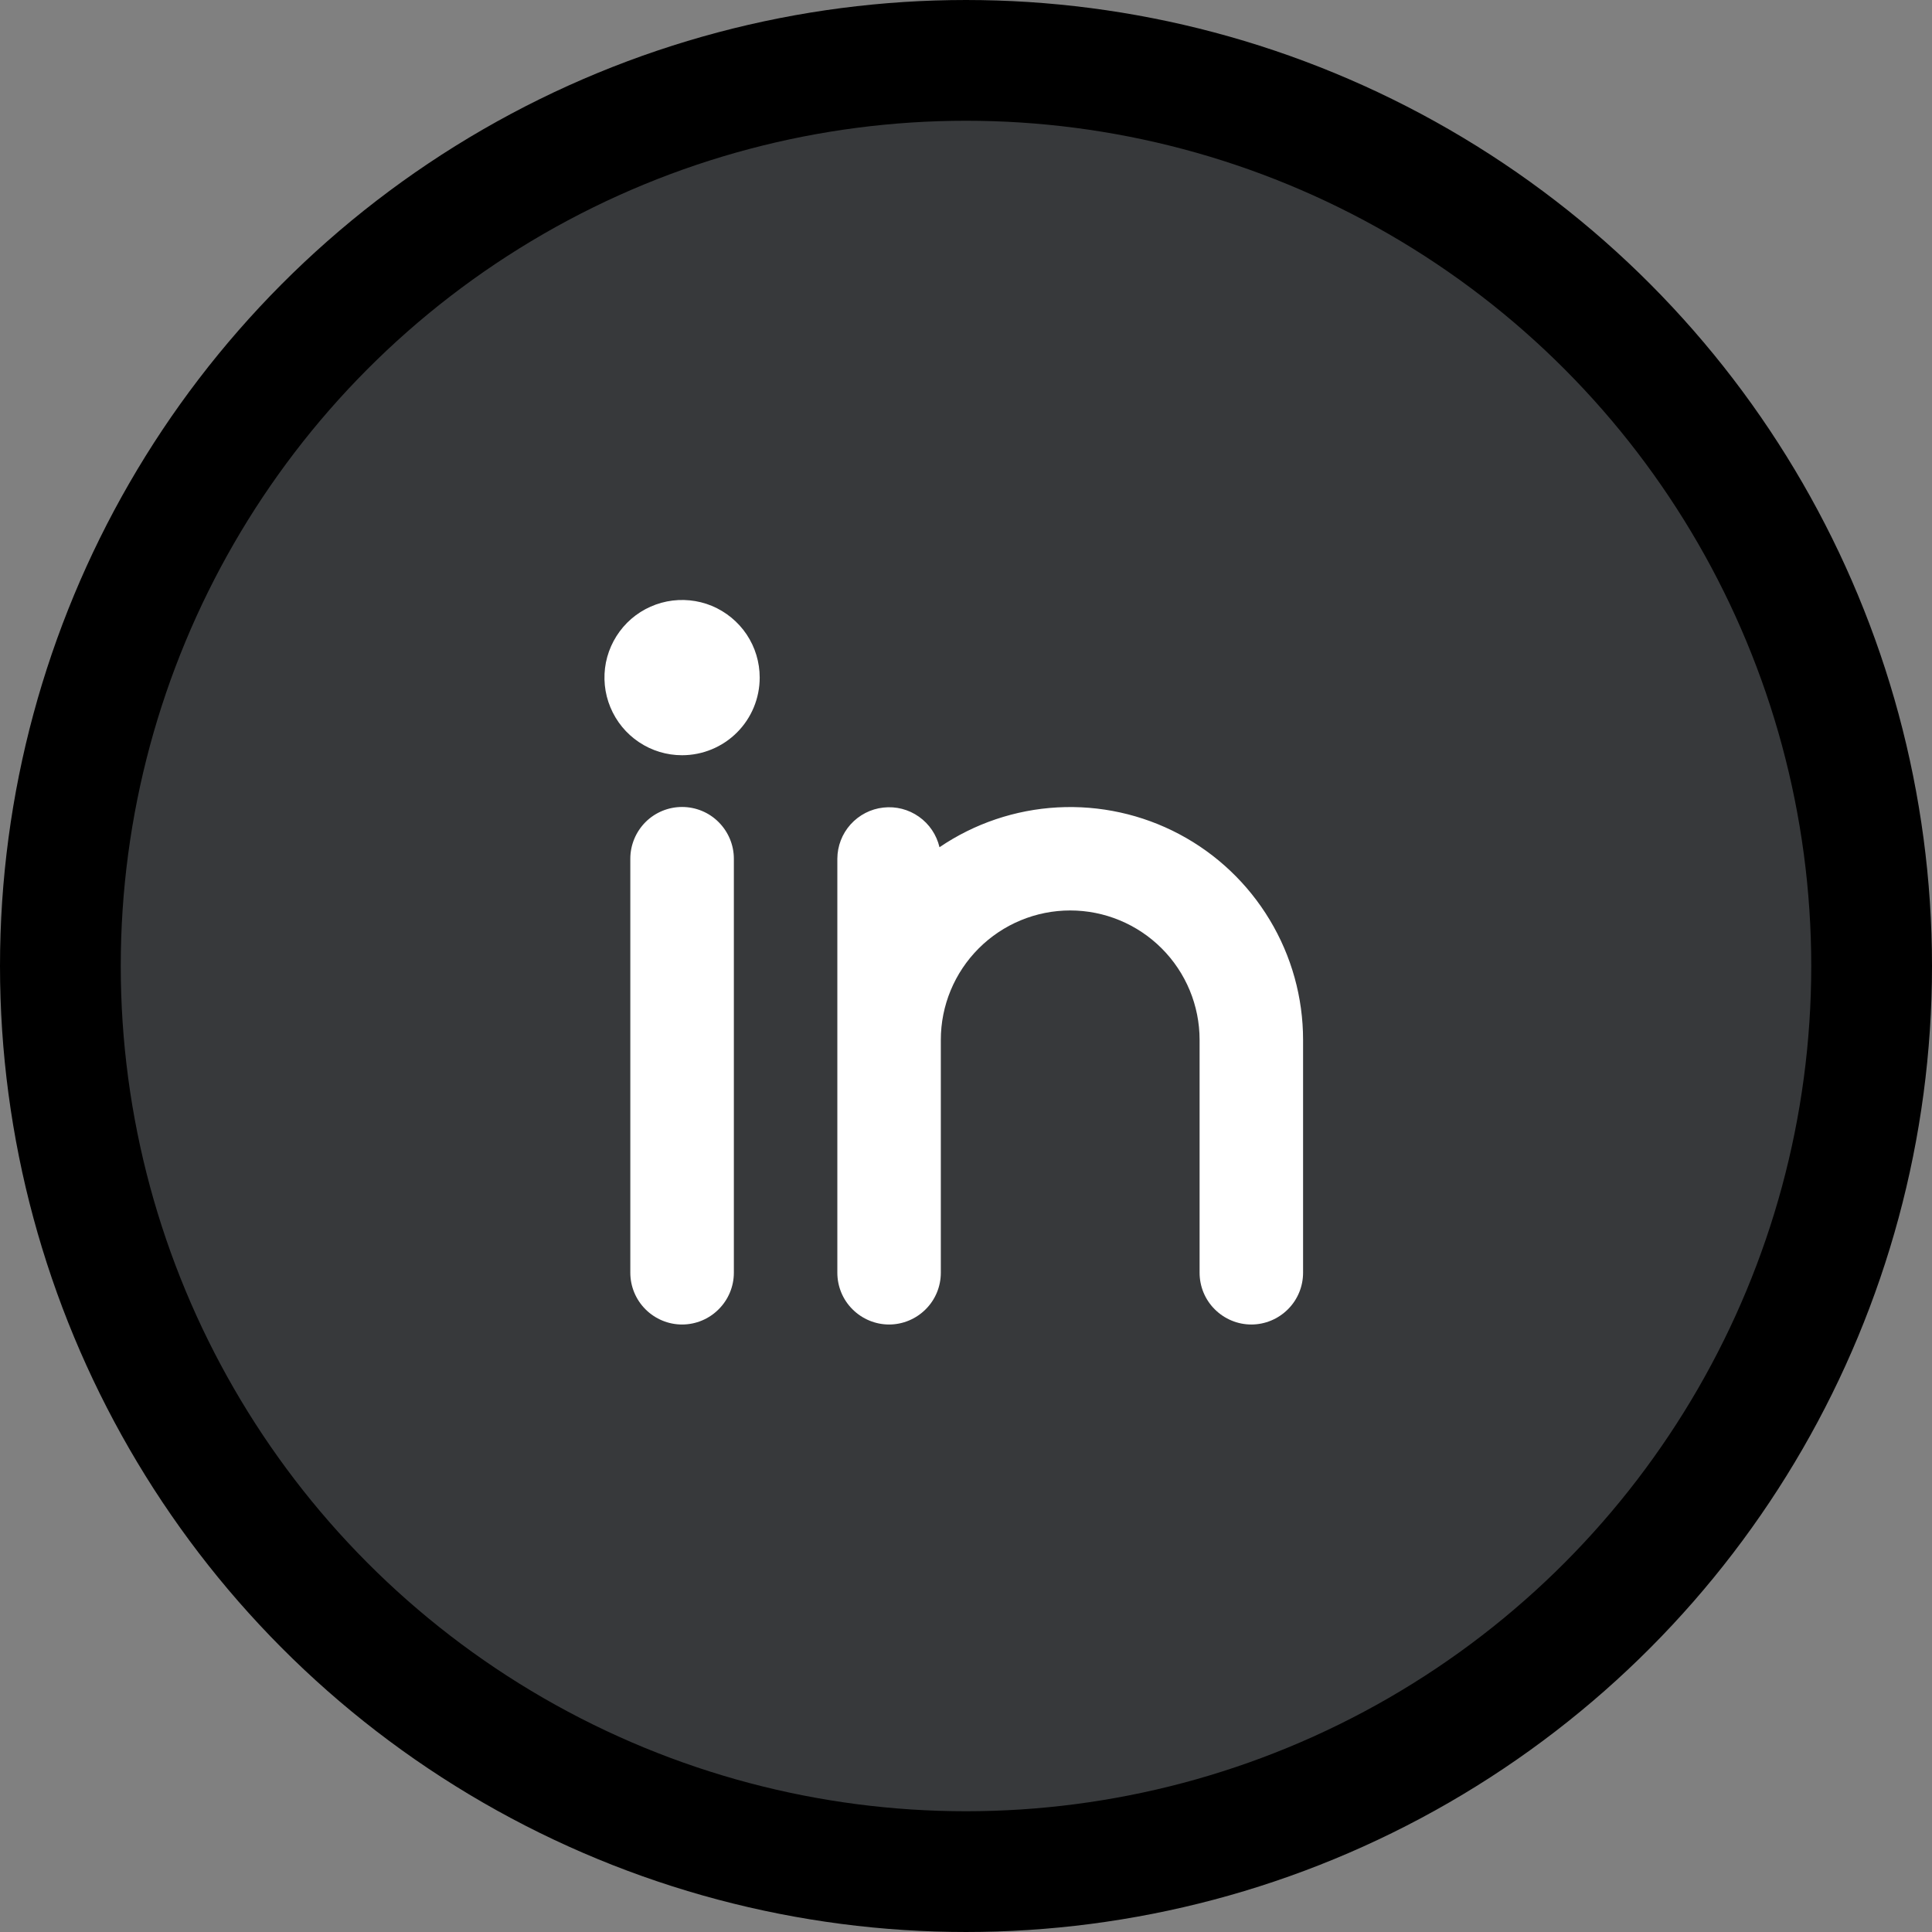
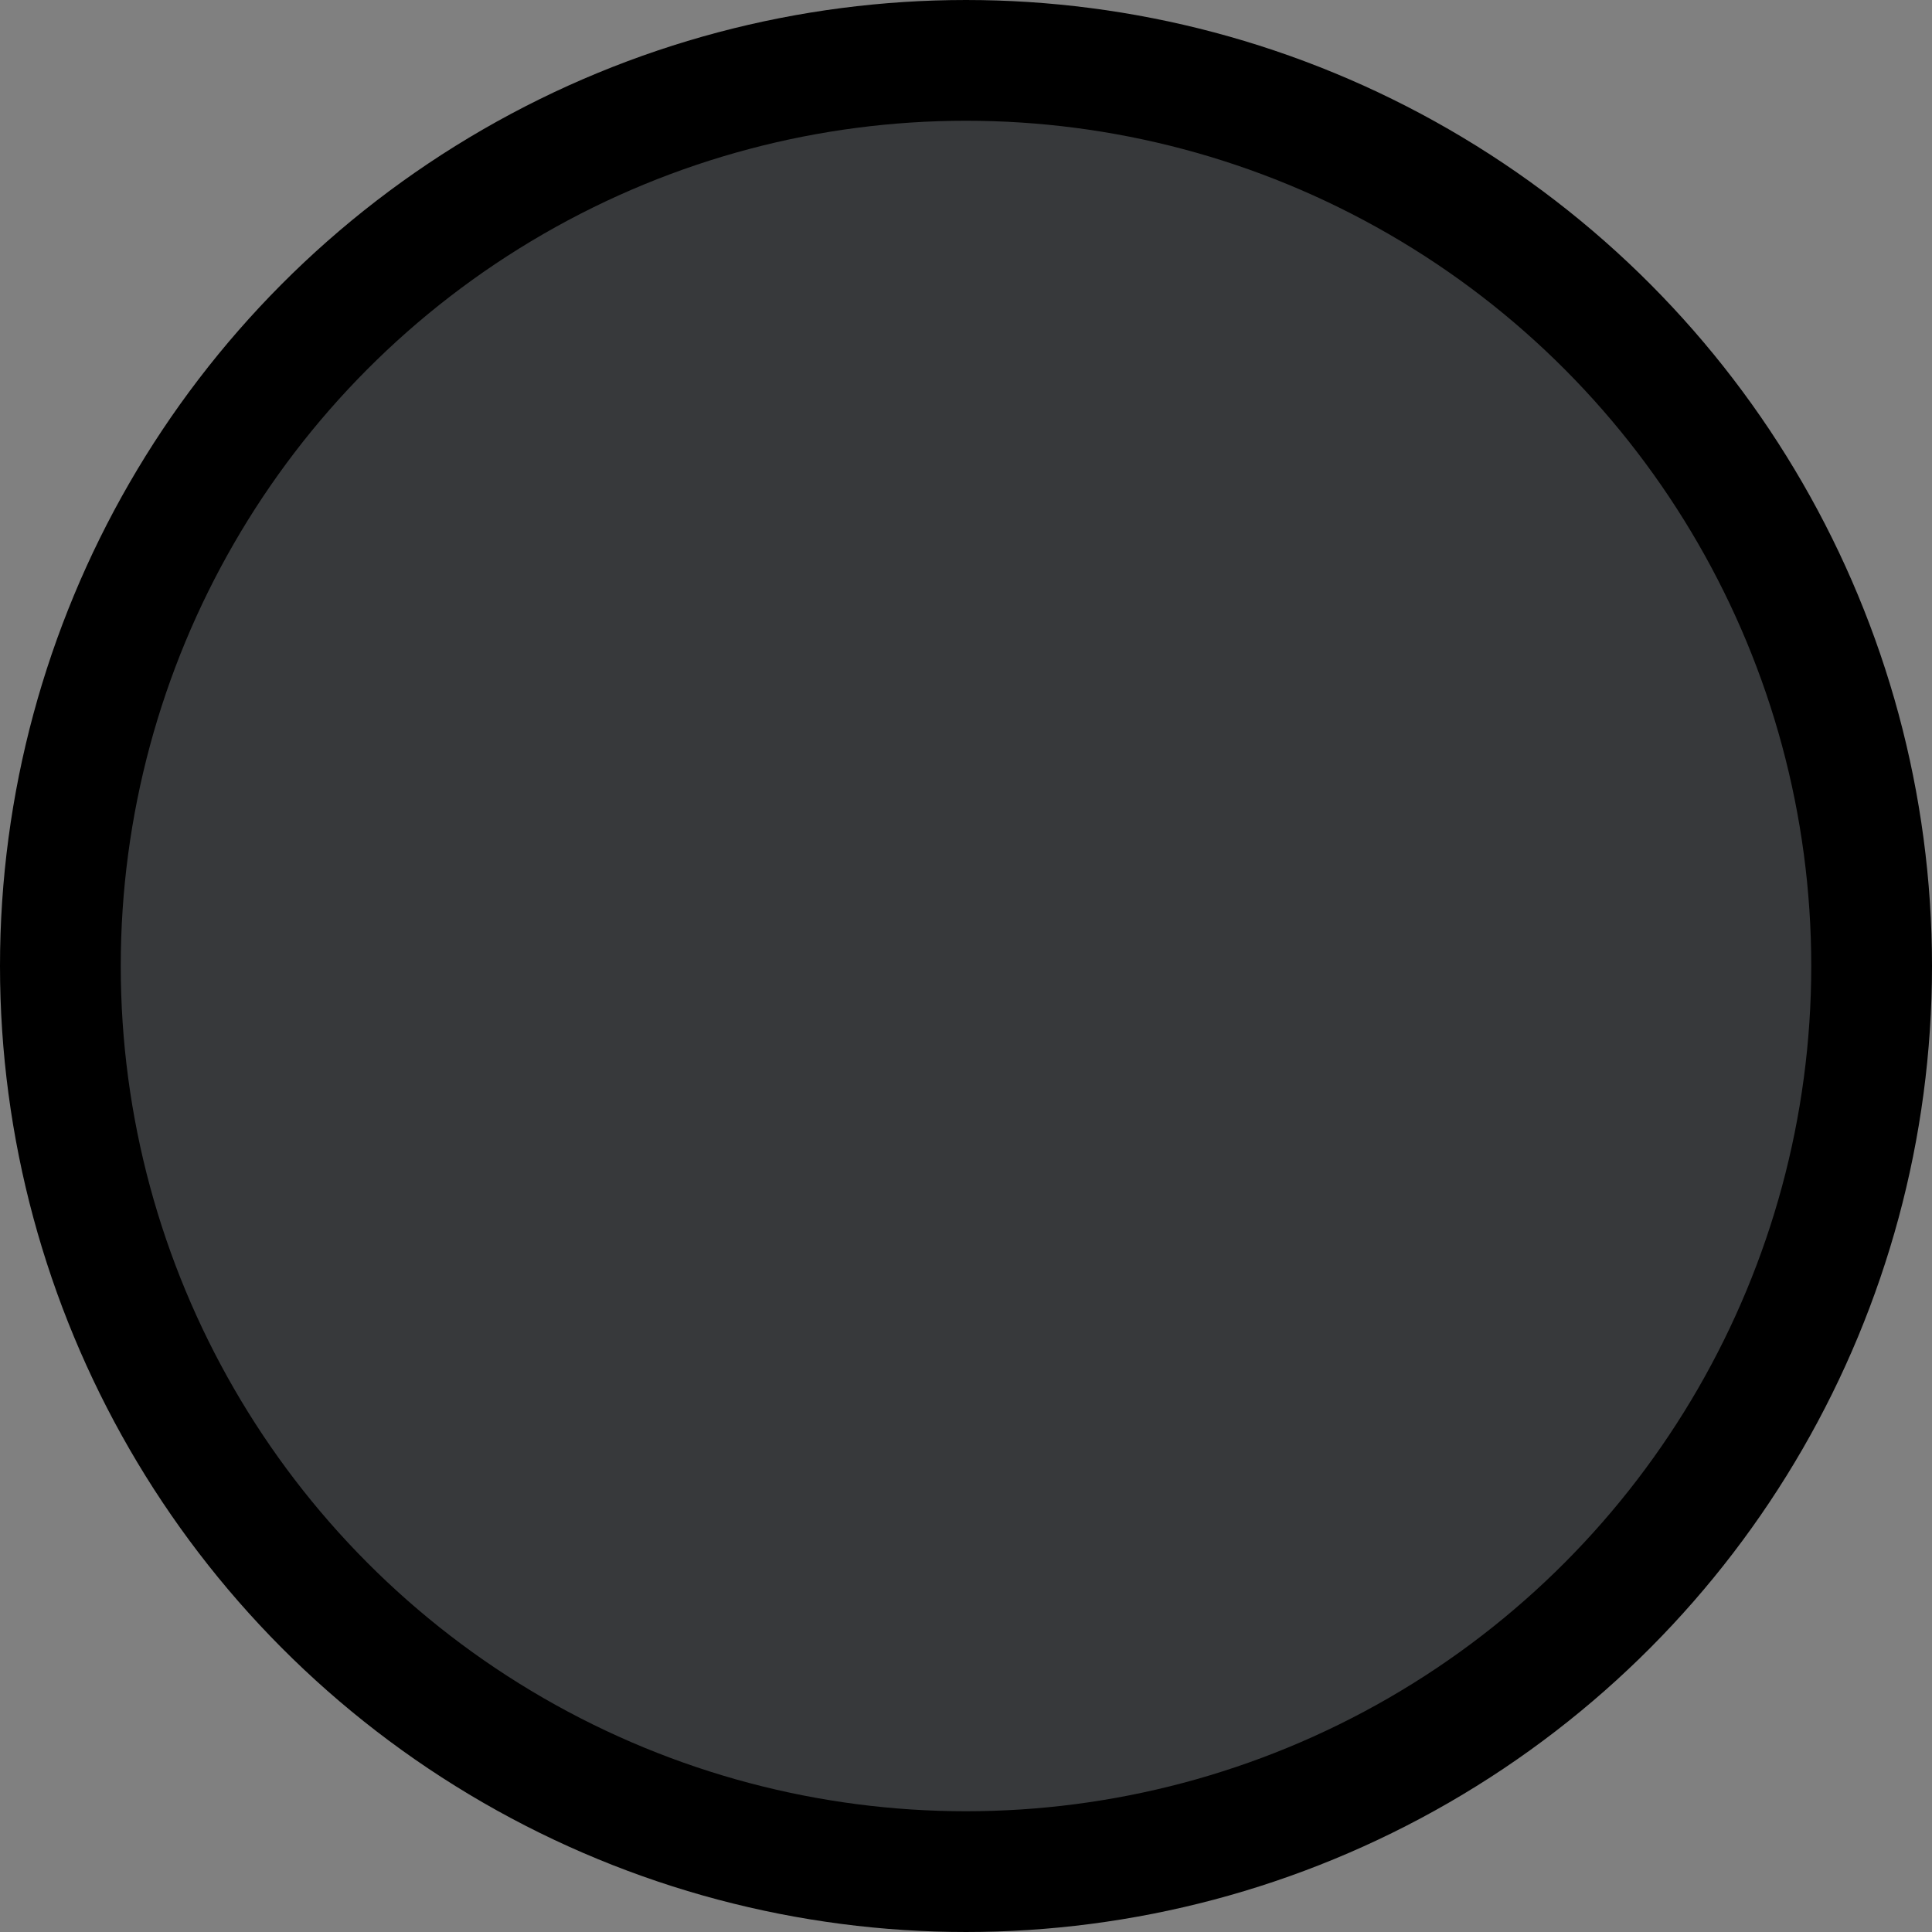
<svg xmlns="http://www.w3.org/2000/svg" fill="none" height="100%" overflow="visible" preserveAspectRatio="none" style="display: block;" viewBox="0 0 32 32" width="100%">
  <rect x="0" y="0" width="32" height="32" fill="#808080" stroke="none" />
  <g id="Group 1000002887">
    <circle cx="16" cy="16" fill="#37393B" id="Ellipse 6" r="15" stroke="black" stroke-width="2" />
-     <path d="M12.155 21.08C12.155 21.308 12.064 21.526 11.903 21.686C11.743 21.847 11.525 21.938 11.297 21.938C11.07 21.938 10.852 21.847 10.691 21.686C10.531 21.526 10.44 21.308 10.44 21.08V14.223C10.44 13.996 10.531 13.778 10.691 13.617C10.852 13.456 11.07 13.366 11.297 13.366C11.525 13.366 11.743 13.456 11.903 13.617C12.064 13.778 12.155 13.996 12.155 14.223V21.08ZM11.297 12.509C11.043 12.509 10.795 12.434 10.583 12.292C10.372 12.151 10.207 11.95 10.11 11.715C10.012 11.48 9.987 11.222 10.036 10.972C10.086 10.723 10.209 10.494 10.388 10.314C10.568 10.134 10.797 10.012 11.047 9.962C11.296 9.913 11.555 9.938 11.79 10.035C12.024 10.133 12.225 10.297 12.367 10.509C12.508 10.72 12.583 10.969 12.583 11.223C12.583 11.564 12.448 11.891 12.207 12.132C11.966 12.373 11.638 12.509 11.297 12.509ZM21.583 21.08C21.583 21.308 21.493 21.526 21.332 21.686C21.171 21.847 20.953 21.938 20.726 21.938C20.499 21.938 20.281 21.847 20.12 21.686C19.959 21.526 19.869 21.308 19.869 21.08V17.223C19.869 16.655 19.643 16.11 19.241 15.708C18.839 15.306 18.294 15.08 17.726 15.08C17.158 15.08 16.613 15.306 16.211 15.708C15.809 16.11 15.583 16.655 15.583 17.223V21.08C15.583 21.308 15.493 21.526 15.332 21.686C15.171 21.847 14.953 21.938 14.726 21.938C14.499 21.938 14.281 21.847 14.12 21.686C13.959 21.526 13.869 21.308 13.869 21.08V14.223C13.87 14.013 13.948 13.811 14.088 13.655C14.229 13.499 14.421 13.399 14.63 13.376C14.839 13.352 15.049 13.406 15.22 13.527C15.392 13.648 15.513 13.828 15.561 14.033C16.14 13.639 16.817 13.411 17.516 13.373C18.216 13.335 18.913 13.488 19.532 13.816C20.151 14.144 20.669 14.635 21.03 15.235C21.392 15.835 21.583 16.523 21.583 17.223V21.08Z" fill="white" id="Vector" />
  </g>
</svg>